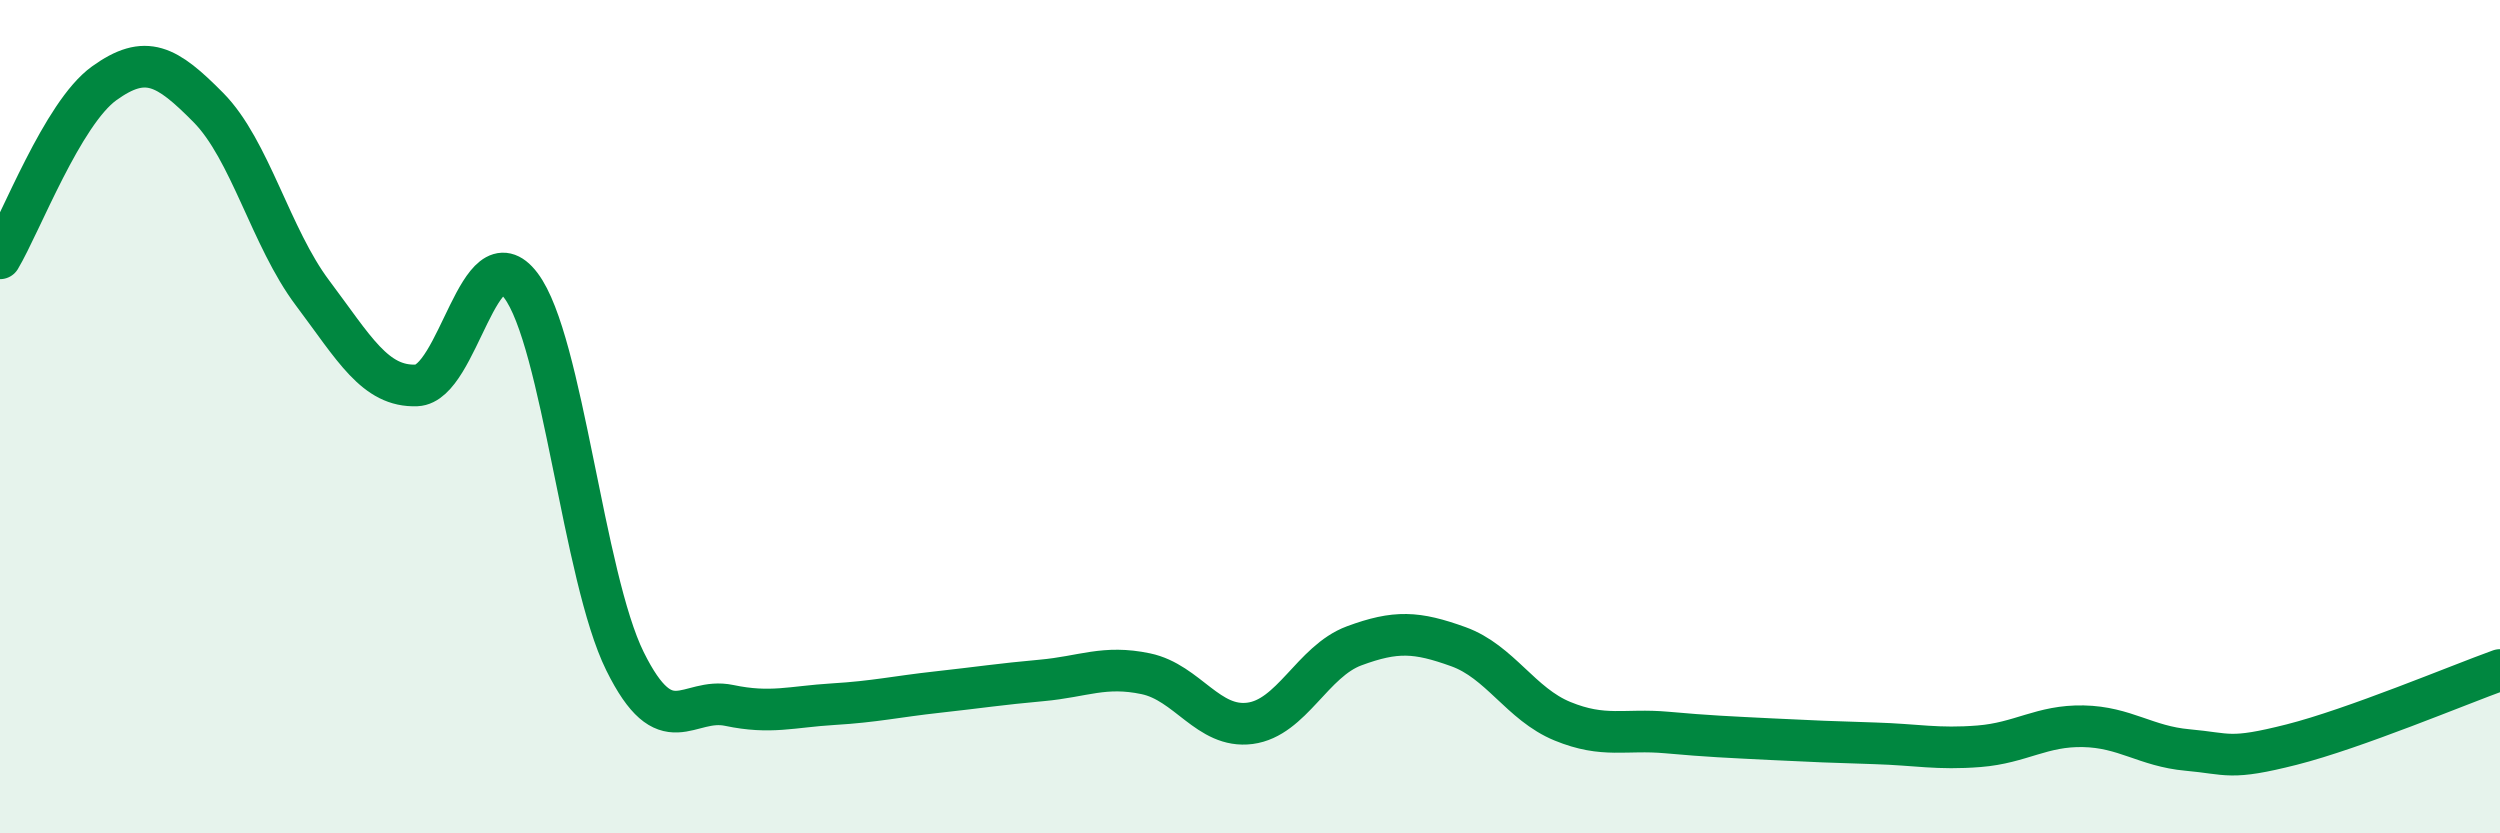
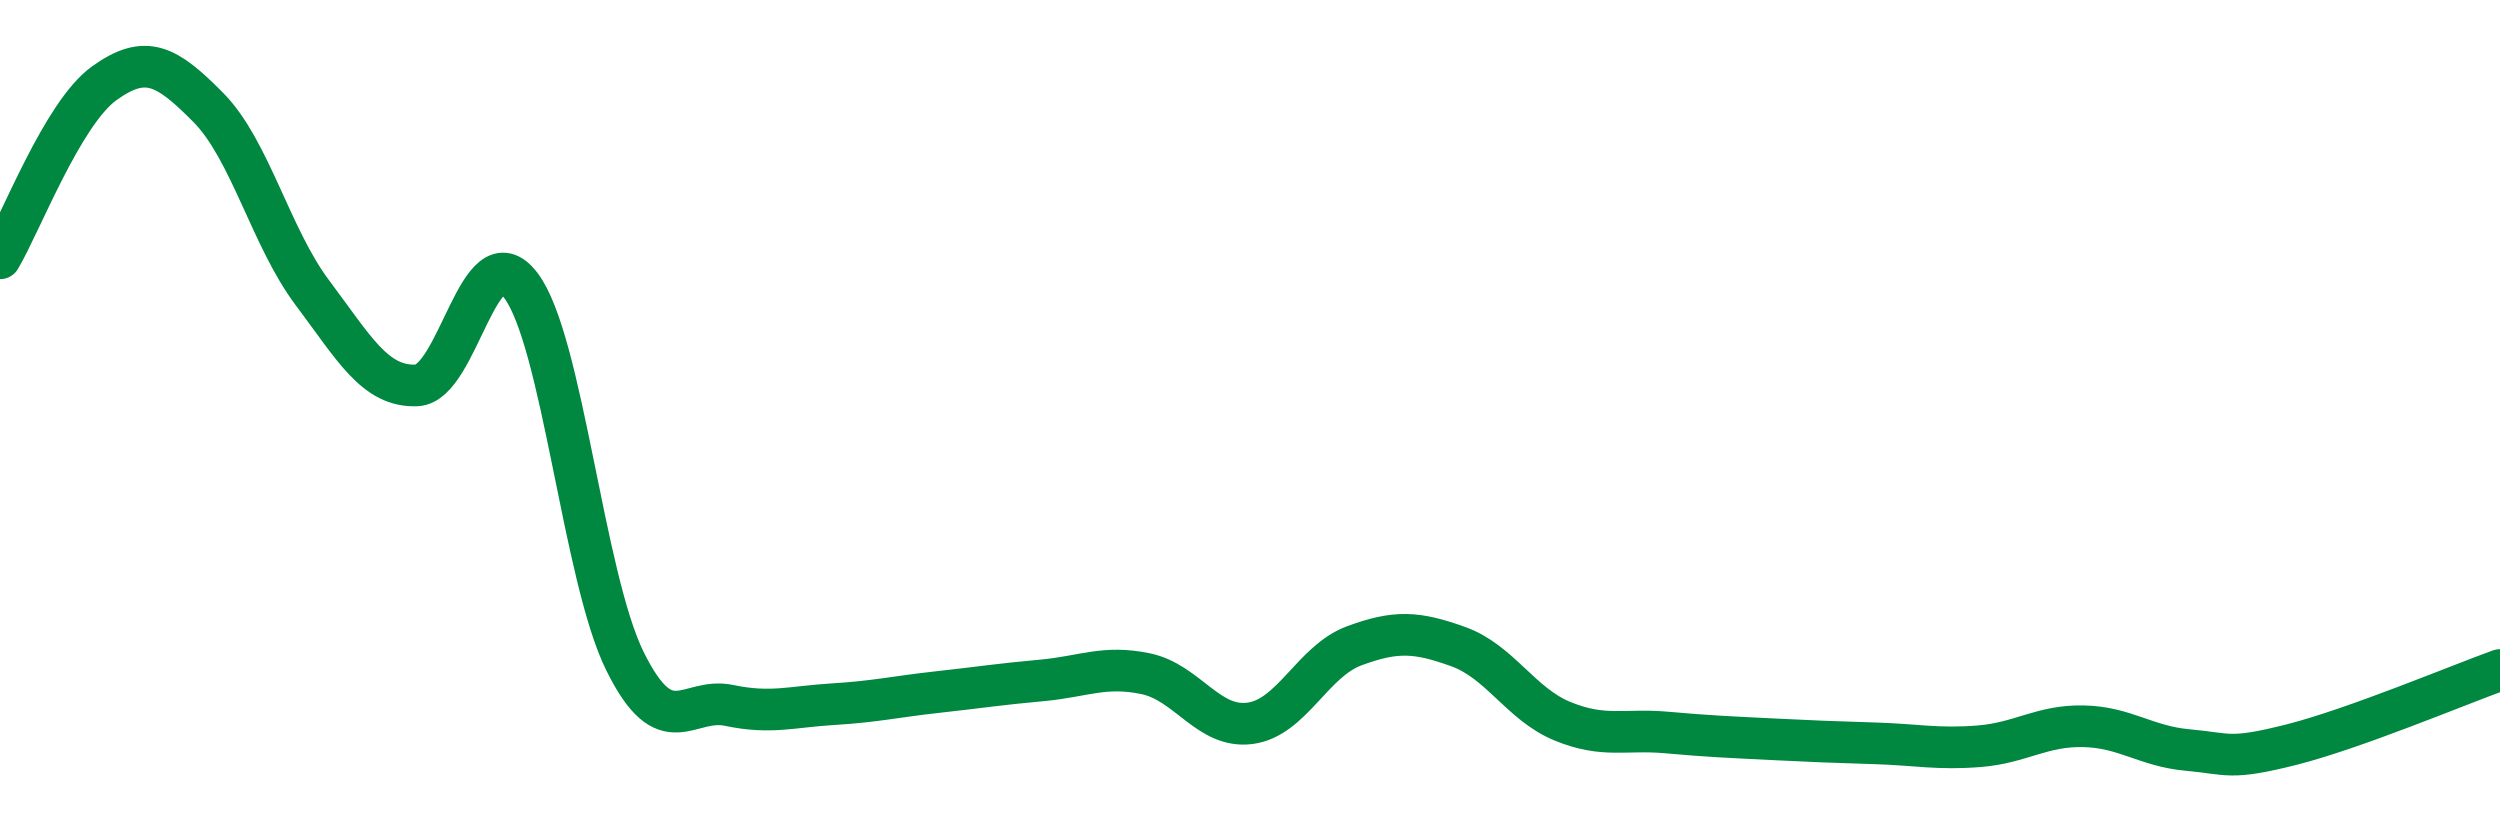
<svg xmlns="http://www.w3.org/2000/svg" width="60" height="20" viewBox="0 0 60 20">
-   <path d="M 0,6.2 C 0.5,5.36 1.5,2.72 2.5,2 C 3.5,1.28 4,1.57 5,2.58 C 6,3.59 6.5,5.7 7.5,7.03 C 8.5,8.36 9,9.29 10,9.25 C 11,9.21 11.5,5.53 12.5,6.85 C 13.5,8.17 14,13.85 15,15.87 C 16,17.89 16.5,16.72 17.5,16.93 C 18.5,17.14 19,16.96 20,16.9 C 21,16.84 21.5,16.72 22.5,16.61 C 23.5,16.5 24,16.42 25,16.33 C 26,16.24 26.5,15.96 27.5,16.17 C 28.5,16.38 29,17.49 30,17.36 C 31,17.23 31.5,15.87 32.5,15.5 C 33.5,15.13 34,15.16 35,15.52 C 36,15.88 36.5,16.9 37.5,17.31 C 38.5,17.72 39,17.49 40,17.58 C 41,17.67 41.5,17.69 42.5,17.74 C 43.5,17.79 44,17.81 45,17.84 C 46,17.87 46.5,17.99 47.5,17.91 C 48.5,17.83 49,17.41 50,17.43 C 51,17.45 51.5,17.91 52.5,18 C 53.5,18.09 53.5,18.25 55,17.87 C 56.5,17.49 59,16.44 60,16.08L60 20L0 20Z" fill="#008740" opacity="0.1" stroke-linecap="round" stroke-linejoin="round" />
  <path d="M 0,6.2 C 0.5,5.36 1.5,2.72 2.5,2 C 3.5,1.28 4,1.57 5,2.58 C 6,3.59 6.5,5.7 7.5,7.03 C 8.5,8.36 9,9.29 10,9.25 C 11,9.21 11.5,5.53 12.5,6.85 C 13.5,8.17 14,13.85 15,15.87 C 16,17.89 16.5,16.72 17.5,16.93 C 18.5,17.14 19,16.96 20,16.9 C 21,16.84 21.5,16.72 22.5,16.61 C 23.5,16.5 24,16.42 25,16.33 C 26,16.24 26.5,15.96 27.5,16.17 C 28.5,16.38 29,17.49 30,17.36 C 31,17.23 31.5,15.87 32.5,15.5 C 33.5,15.13 34,15.16 35,15.52 C 36,15.88 36.5,16.9 37.5,17.31 C 38.5,17.72 39,17.49 40,17.58 C 41,17.67 41.5,17.69 42.5,17.74 C 43.5,17.79 44,17.81 45,17.84 C 46,17.87 46.5,17.99 47.5,17.91 C 48.5,17.83 49,17.41 50,17.43 C 51,17.45 51.5,17.91 52.5,18 C 53.5,18.09 53.5,18.25 55,17.87 C 56.5,17.49 59,16.44 60,16.08" stroke="#008740" stroke-width="1" fill="none" stroke-linecap="round" stroke-linejoin="round" />
</svg>